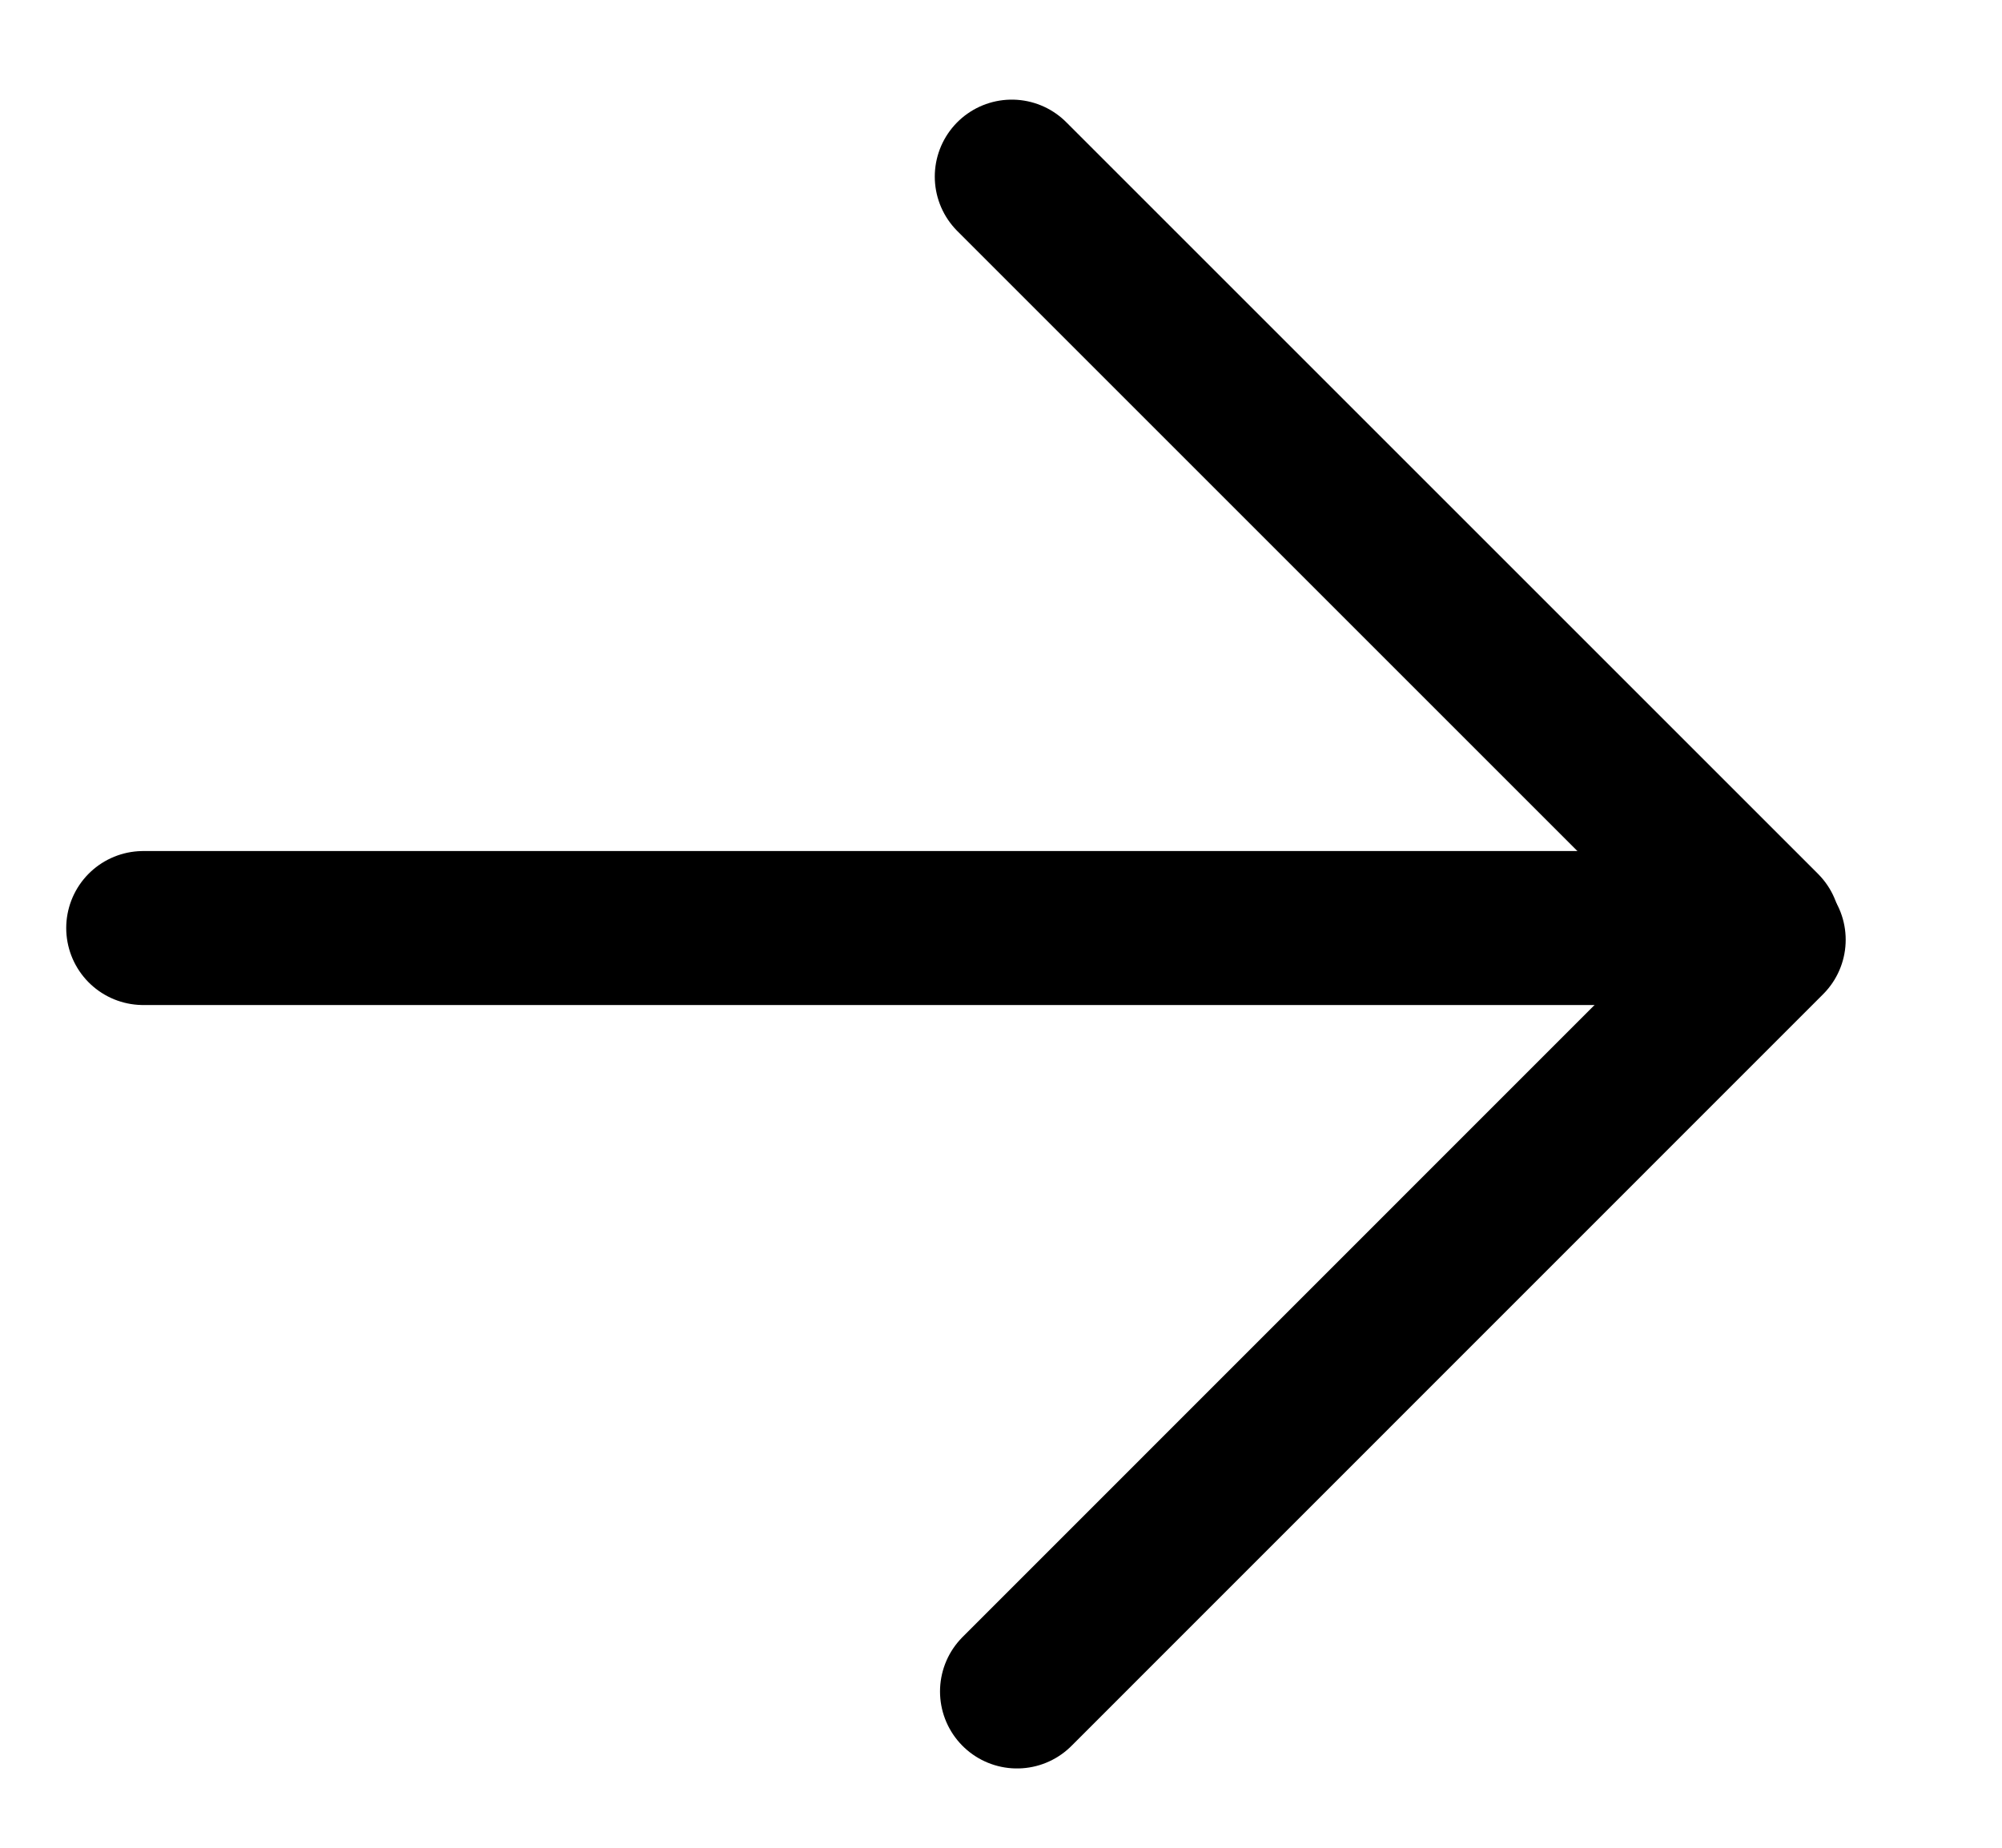
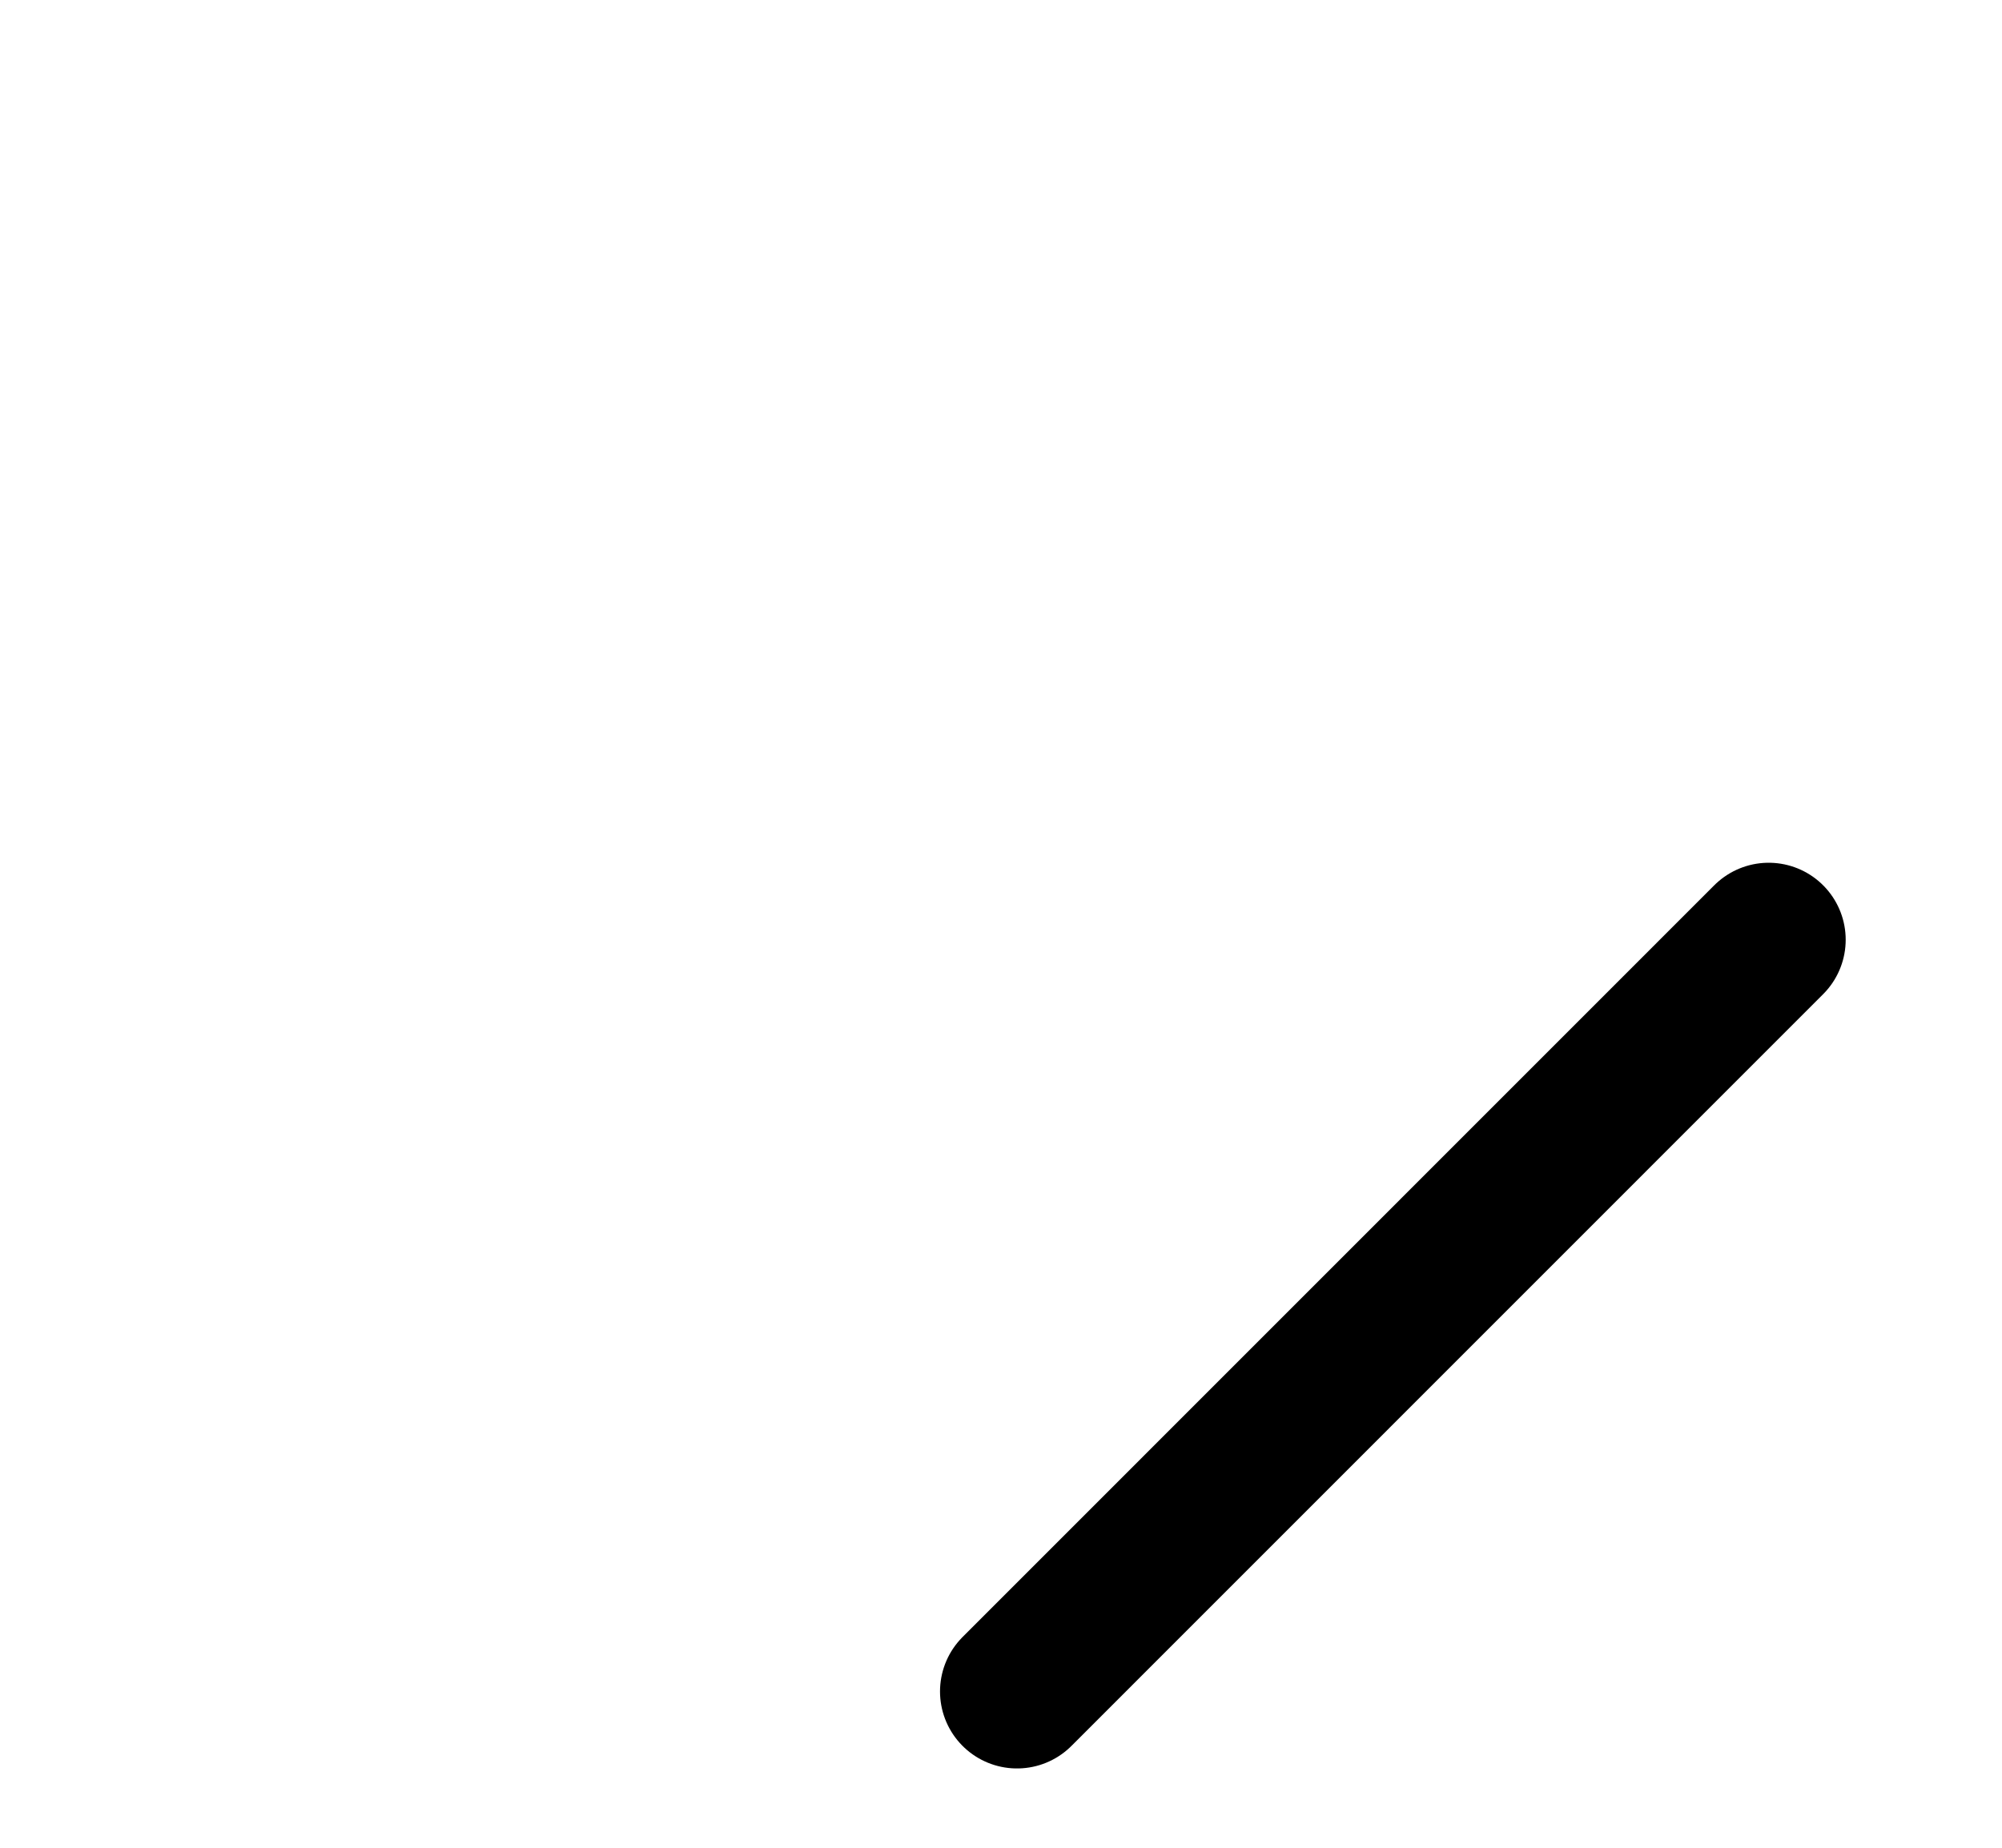
<svg xmlns="http://www.w3.org/2000/svg" width="13" height="12" viewBox="0 0 13 12" fill="none">
-   <line x1="0.93" y1="6.027" x2="11.402" y2="6.027" stroke="black" stroke-linecap="round" />
  <line x1="6.604" y1="10.985" x2="11.485" y2="6.103" stroke="black" stroke-linecap="round" />
-   <line x1="6.57" y1="1.147" x2="11.452" y2="6.029" stroke="black" stroke-linecap="round" />
</svg>